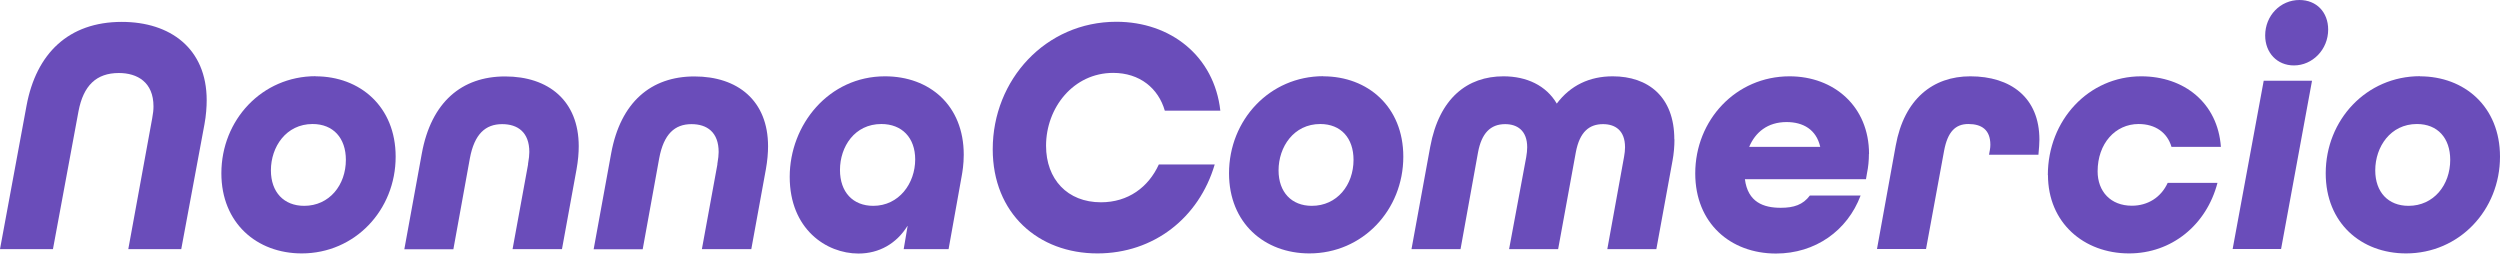
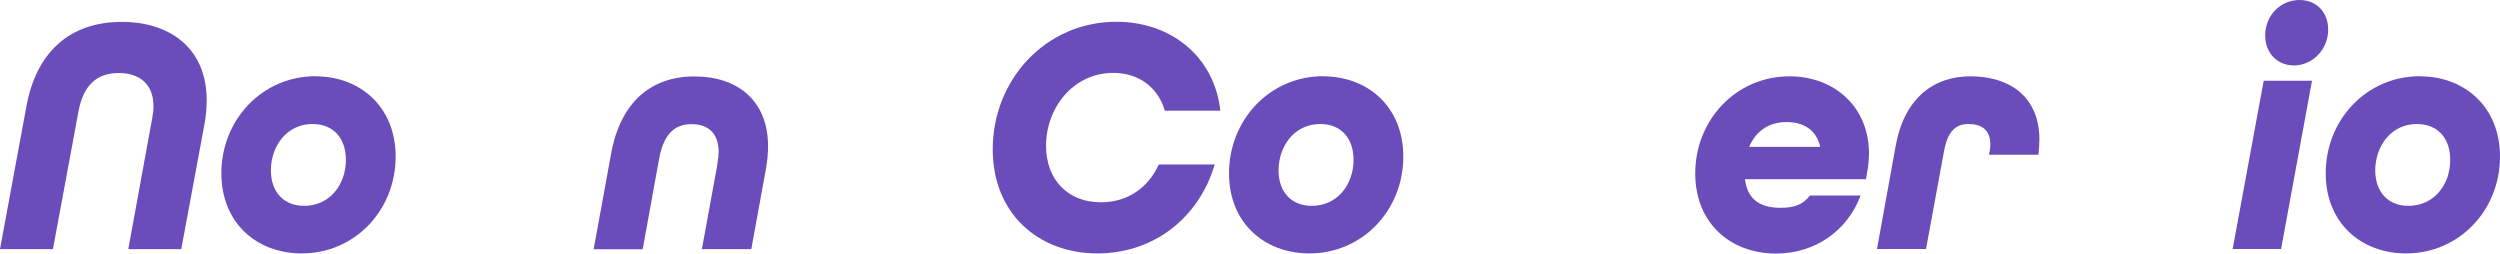
<svg xmlns="http://www.w3.org/2000/svg" id="Capa_1" data-name="Capa 1" viewBox="0 0 204.41 20.73">
  <defs>
    <style>
      .cls-1 {
        fill: #6a4dba;
      }
    </style>
  </defs>
  <path class="cls-1" d="M12.44,9.7c.08-.42.11-.72.11-1,0-1.98-1.32-2.73-2.83-2.73-1.85,0-2.9,1.03-3.3,3.12l-2.09,11.28H0l2.17-11.73c.79-4.26,3.43-6.85,7.79-6.85,3.96,0,6.94,2.17,6.94,6.41,0,.53-.05,1.25-.18,1.95l-1.9,10.22h-4.33l1.95-10.67Z" />
  <path class="cls-1" d="M25.8,6.24c3.64,0,6.55,2.48,6.55,6.57,0,4.37-3.33,7.91-7.68,7.91-3.67,0-6.57-2.48-6.57-6.55,0-4.37,3.33-7.94,7.71-7.94ZM28.28,13.07c0-1.78-1.03-2.93-2.72-2.93-2.17,0-3.41,1.87-3.41,3.79,0,1.78,1.06,2.9,2.72,2.9,2.06,0,3.41-1.7,3.41-3.76Z" />
-   <path class="cls-1" d="M43.17,13.43c.08-.45.11-.78.11-1,0-1.62-.95-2.28-2.22-2.28-1.37,0-2.27.81-2.64,2.79l-1.35,7.44h-4.01l1.43-7.83c.77-4.21,3.27-6.3,6.81-6.3s6.02,1.98,6.02,5.71c0,.53-.05,1.17-.18,1.89l-1.19,6.52h-4.04l1.27-6.94Z" />
  <path class="cls-1" d="M58.65,13.43c.08-.45.11-.78.11-1,0-1.62-.95-2.28-2.22-2.28-1.37,0-2.27.81-2.64,2.79l-1.35,7.44h-4.01l1.43-7.83c.77-4.21,3.27-6.3,6.81-6.3s6.02,1.98,6.02,5.71c0,.53-.05,1.17-.18,1.89l-1.19,6.52h-4.04l1.27-6.94Z" />
-   <path class="cls-1" d="M74.2,18.47c-.9,1.45-2.32,2.26-4.01,2.26-2.64,0-5.62-2.01-5.62-6.27s3.19-8.22,7.79-8.22c3.64,0,6.44,2.37,6.44,6.41,0,.78-.11,1.42-.16,1.7l-1.08,6.02h-3.67l.32-1.89ZM74.83,13.04c0-1.78-1.08-2.9-2.77-2.9-2.17,0-3.38,1.84-3.38,3.76,0,1.81,1.06,2.93,2.72,2.93,2.11,0,3.43-1.84,3.43-3.79Z" />
  <path class="cls-1" d="M81.17,12.2c0-5.68,4.33-10.42,10.11-10.42,4.44,0,8,2.81,8.5,7.27h-4.54c-.53-1.84-2.06-3.09-4.22-3.09-3.25,0-5.49,2.84-5.49,5.96,0,2.73,1.74,4.62,4.49,4.62,2.22,0,3.88-1.23,4.73-3.09h4.57c-1.29,4.37-4.99,7.27-9.59,7.27-4.83,0-8.56-3.26-8.56-8.52Z" />
  <path class="cls-1" d="M108.19,6.24c3.64,0,6.55,2.48,6.55,6.57,0,4.37-3.33,7.91-7.68,7.91-3.67,0-6.57-2.48-6.57-6.55,0-4.37,3.33-7.94,7.71-7.94ZM110.67,13.07c0-1.78-1.03-2.93-2.72-2.93-2.17,0-3.41,1.87-3.41,3.79,0,1.78,1.06,2.9,2.72,2.9,2.06,0,3.41-1.7,3.41-3.76Z" />
-   <path class="cls-1" d="M136.91,11.39c0,.58-.05,1.17-.16,1.76l-1.32,7.22h-4.01l1.37-7.55c.05-.31.08-.5.08-.78,0-1.39-.82-1.89-1.8-1.89-1.11,0-1.9.61-2.22,2.28l-1.45,7.94h-4.01l1.4-7.52c.05-.28.08-.58.08-.81,0-1.39-.84-1.89-1.8-1.89-1.21,0-1.93.75-2.22,2.31l-1.43,7.91h-4.01l1.53-8.36c.74-4.01,3.06-5.77,5.99-5.77,1.9,0,3.49.75,4.36,2.23,1.11-1.48,2.67-2.23,4.57-2.23,2.9,0,5.04,1.67,5.04,5.15Z" />
  <path class="cls-1" d="M152.81,12.59c0,.53-.05,1.06-.16,1.59l-.08.47h-9.9c.24,1.89,1.53,2.34,2.93,2.34,1.08,0,1.82-.25,2.38-1h4.15c-1.08,2.87-3.7,4.74-6.92,4.74-3.72,0-6.6-2.48-6.6-6.55,0-4.37,3.33-7.94,7.71-7.94,3.62,0,6.5,2.45,6.5,6.35ZM143.02,12.01h5.81c-.32-1.42-1.4-2.03-2.75-2.03-1.56,0-2.56.84-3.06,2.03Z" />
  <path class="cls-1" d="M155,11.92c.69-3.84,3.06-5.68,6.1-5.68,3.3,0,5.65,1.73,5.65,5.18,0,.33-.03.67-.08,1.23h-4.04c.05-.28.11-.53.11-.81,0-1.25-.74-1.7-1.8-1.7s-1.69.64-1.98,2.17l-1.48,8.05h-4.01l1.53-8.44Z" />
-   <path class="cls-1" d="M167.44,14.32c0-4.51,3.35-8.08,7.63-8.08,3.51,0,6.26,2.17,6.52,5.77h-4.04c-.34-1.17-1.32-1.87-2.69-1.87-1.9,0-3.35,1.59-3.35,3.87,0,1.64,1.06,2.81,2.8,2.81,1.29,0,2.38-.67,2.93-1.87h4.07c-.9,3.45-3.75,5.77-7.23,5.77-3.7,0-6.63-2.51-6.63-6.41Z" />
  <path class="cls-1" d="M185.08,6.6h3.96l-2.53,13.76h-3.96l2.54-13.76ZM185.21,2.9c0-1.62,1.24-2.9,2.8-2.9,1.4,0,2.35,1,2.35,2.42,0,1.64-1.29,2.93-2.8,2.93-1.37,0-2.35-1.03-2.35-2.45Z" />
  <path class="cls-1" d="M197.86,6.24c3.64,0,6.55,2.48,6.55,6.57,0,4.37-3.33,7.91-7.68,7.91-3.67,0-6.57-2.48-6.57-6.55,0-4.37,3.33-7.94,7.71-7.94ZM200.34,13.07c0-1.78-1.03-2.93-2.72-2.93-2.17,0-3.41,1.87-3.41,3.79,0,1.78,1.06,2.9,2.72,2.9,2.06,0,3.41-1.7,3.41-3.76Z" />
</svg>